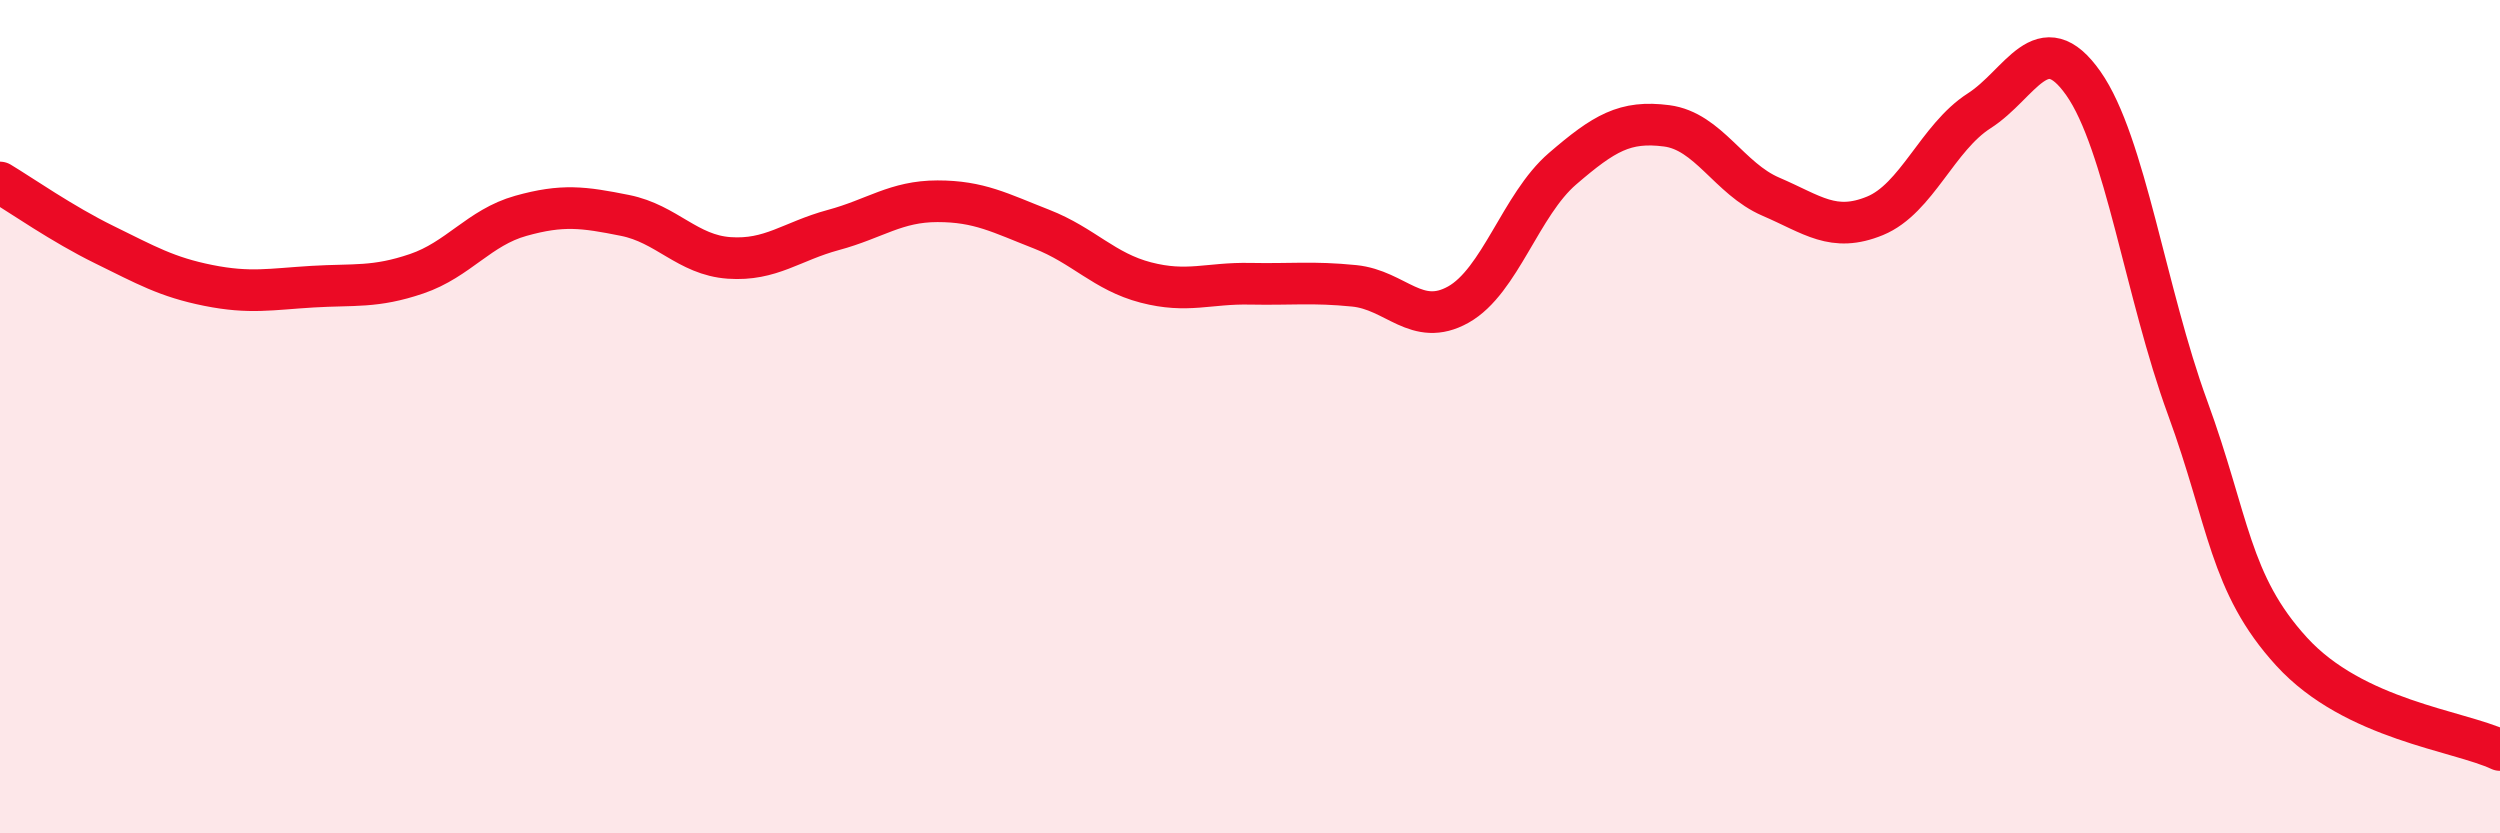
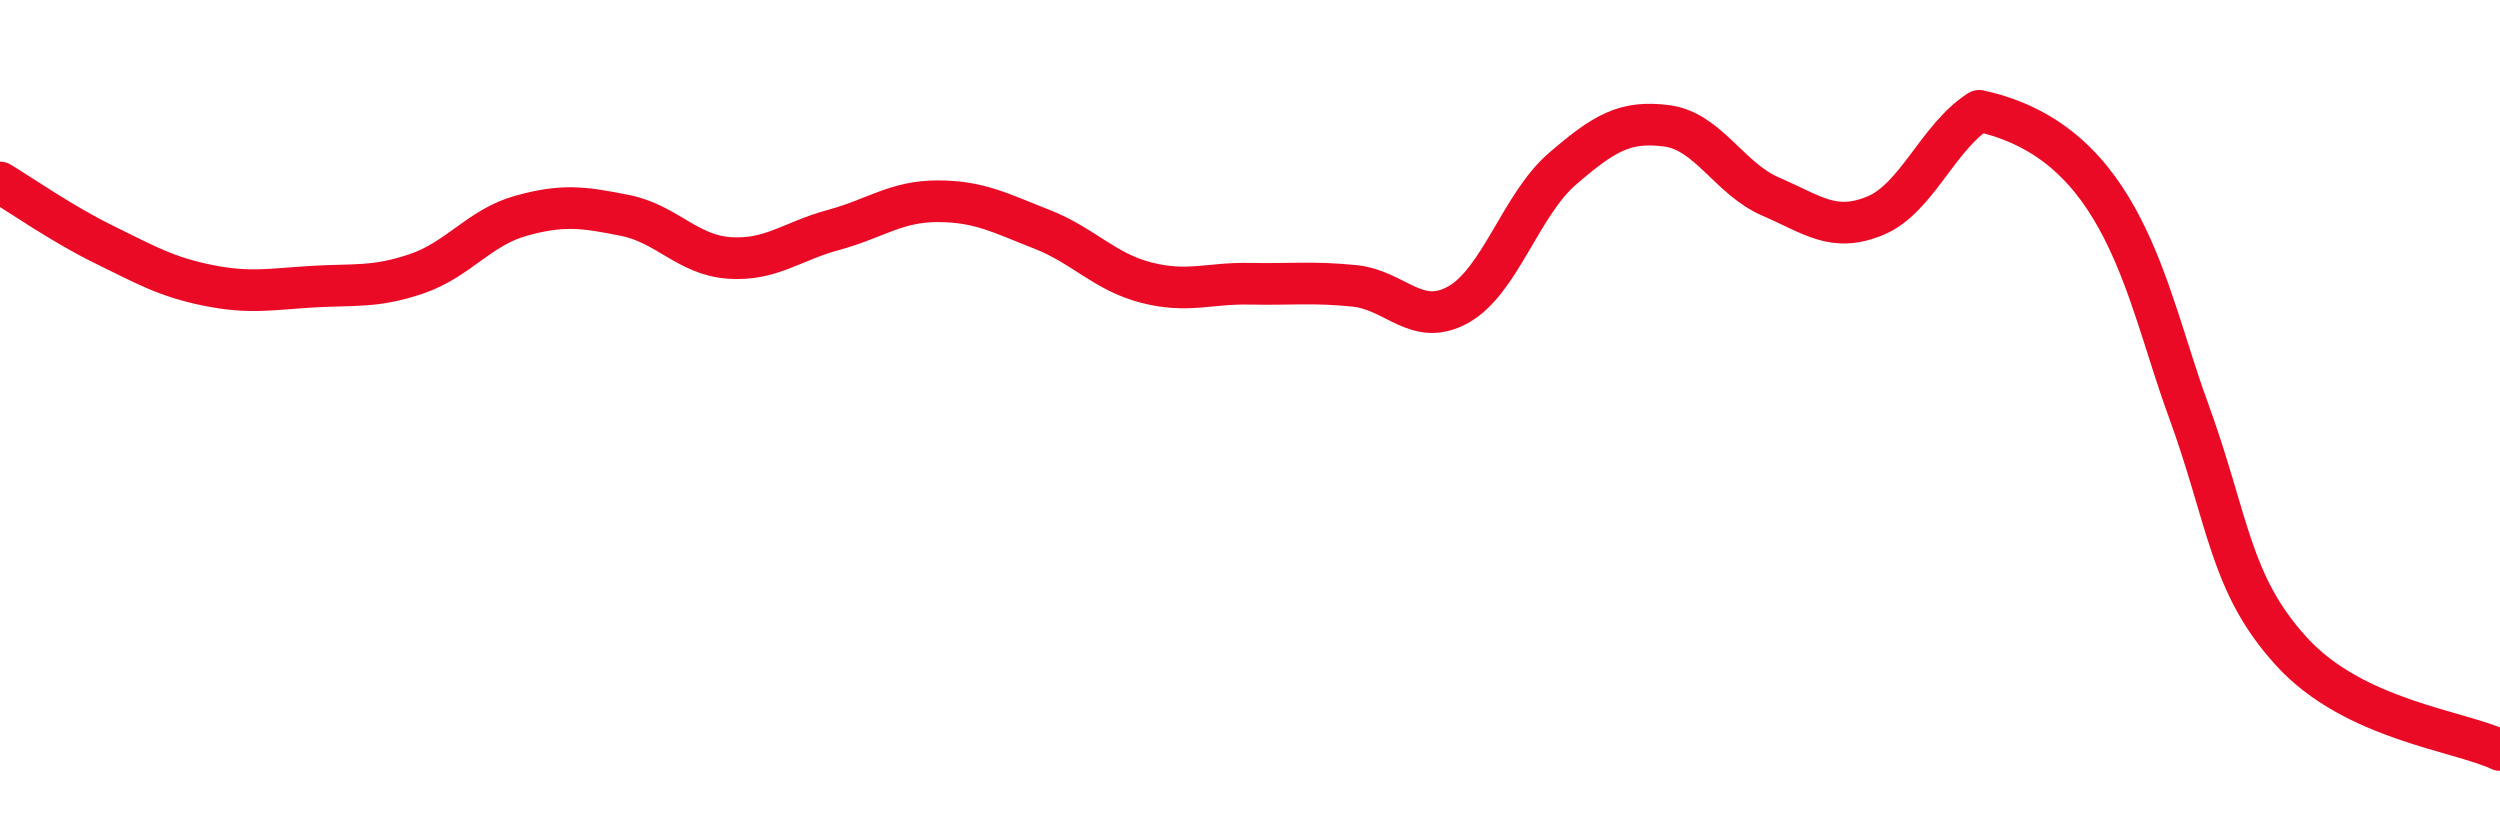
<svg xmlns="http://www.w3.org/2000/svg" width="60" height="20" viewBox="0 0 60 20">
-   <path d="M 0,4.38 C 0.5,4.68 1.5,5.38 2.5,5.87 C 3.5,6.36 4,6.65 5,6.85 C 6,7.05 6.5,6.94 7.5,6.88 C 8.5,6.82 9,6.91 10,6.57 C 11,6.23 11.5,5.46 12.5,5.18 C 13.5,4.9 14,4.97 15,5.17 C 16,5.37 16.5,6.12 17.5,6.19 C 18.5,6.26 19,5.79 20,5.52 C 21,5.25 21.5,4.83 22.5,4.83 C 23.5,4.83 24,5.11 25,5.5 C 26,5.89 26.5,6.52 27.5,6.78 C 28.5,7.04 29,6.79 30,6.81 C 31,6.83 31.5,6.76 32.5,6.86 C 33.5,6.96 34,7.87 35,7.31 C 36,6.75 36.5,4.91 37.5,4.05 C 38.5,3.19 39,2.89 40,3.02 C 41,3.15 41.5,4.29 42.5,4.72 C 43.5,5.15 44,5.59 45,5.18 C 46,4.77 46.5,3.3 47.5,2.66 C 48.5,2.02 49,0.58 50,2 C 51,3.42 51.5,7.05 52.5,9.78 C 53.5,12.51 53.5,14 55,15.64 C 56.5,17.28 59,17.53 60,18L60 20L0 20Z" fill="#EB0A25" opacity="0.1" stroke-linecap="round" stroke-linejoin="round" />
-   <path d="M 0,4.38 C 0.5,4.68 1.5,5.38 2.5,5.87 C 3.5,6.36 4,6.65 5,6.85 C 6,7.05 6.5,6.94 7.5,6.88 C 8.5,6.82 9,6.91 10,6.57 C 11,6.23 11.5,5.46 12.5,5.18 C 13.5,4.9 14,4.97 15,5.17 C 16,5.37 16.5,6.12 17.5,6.19 C 18.5,6.26 19,5.79 20,5.52 C 21,5.25 21.5,4.83 22.5,4.83 C 23.5,4.83 24,5.11 25,5.5 C 26,5.89 26.5,6.52 27.5,6.78 C 28.5,7.04 29,6.79 30,6.81 C 31,6.83 31.5,6.76 32.5,6.86 C 33.5,6.96 34,7.87 35,7.31 C 36,6.75 36.5,4.91 37.5,4.05 C 38.5,3.19 39,2.89 40,3.02 C 41,3.15 41.5,4.29 42.5,4.72 C 43.5,5.15 44,5.59 45,5.18 C 46,4.77 46.5,3.3 47.5,2.66 C 48.5,2.02 49,0.58 50,2 C 51,3.42 51.5,7.05 52.5,9.78 C 53.5,12.51 53.5,14 55,15.64 C 56.5,17.28 59,17.53 60,18" stroke="#EB0A25" stroke-width="1" fill="none" stroke-linecap="round" stroke-linejoin="round" />
+   <path d="M 0,4.38 C 0.5,4.68 1.5,5.38 2.5,5.87 C 3.5,6.36 4,6.65 5,6.85 C 6,7.05 6.5,6.94 7.5,6.88 C 8.5,6.82 9,6.91 10,6.57 C 11,6.23 11.5,5.46 12.5,5.18 C 13.5,4.9 14,4.97 15,5.17 C 16,5.37 16.5,6.12 17.5,6.19 C 18.5,6.26 19,5.79 20,5.52 C 21,5.25 21.5,4.83 22.5,4.83 C 23.5,4.83 24,5.11 25,5.5 C 26,5.89 26.5,6.52 27.5,6.78 C 28.5,7.04 29,6.79 30,6.81 C 31,6.83 31.5,6.76 32.5,6.86 C 33.5,6.96 34,7.87 35,7.31 C 36,6.75 36.5,4.91 37.5,4.05 C 38.5,3.19 39,2.89 40,3.02 C 41,3.15 41.5,4.29 42.5,4.72 C 43.5,5.15 44,5.59 45,5.18 C 46,4.77 46.5,3.3 47.5,2.66 C 51,3.42 51.5,7.05 52.5,9.78 C 53.5,12.51 53.5,14 55,15.64 C 56.5,17.28 59,17.53 60,18" stroke="#EB0A25" stroke-width="1" fill="none" stroke-linecap="round" stroke-linejoin="round" />
</svg>